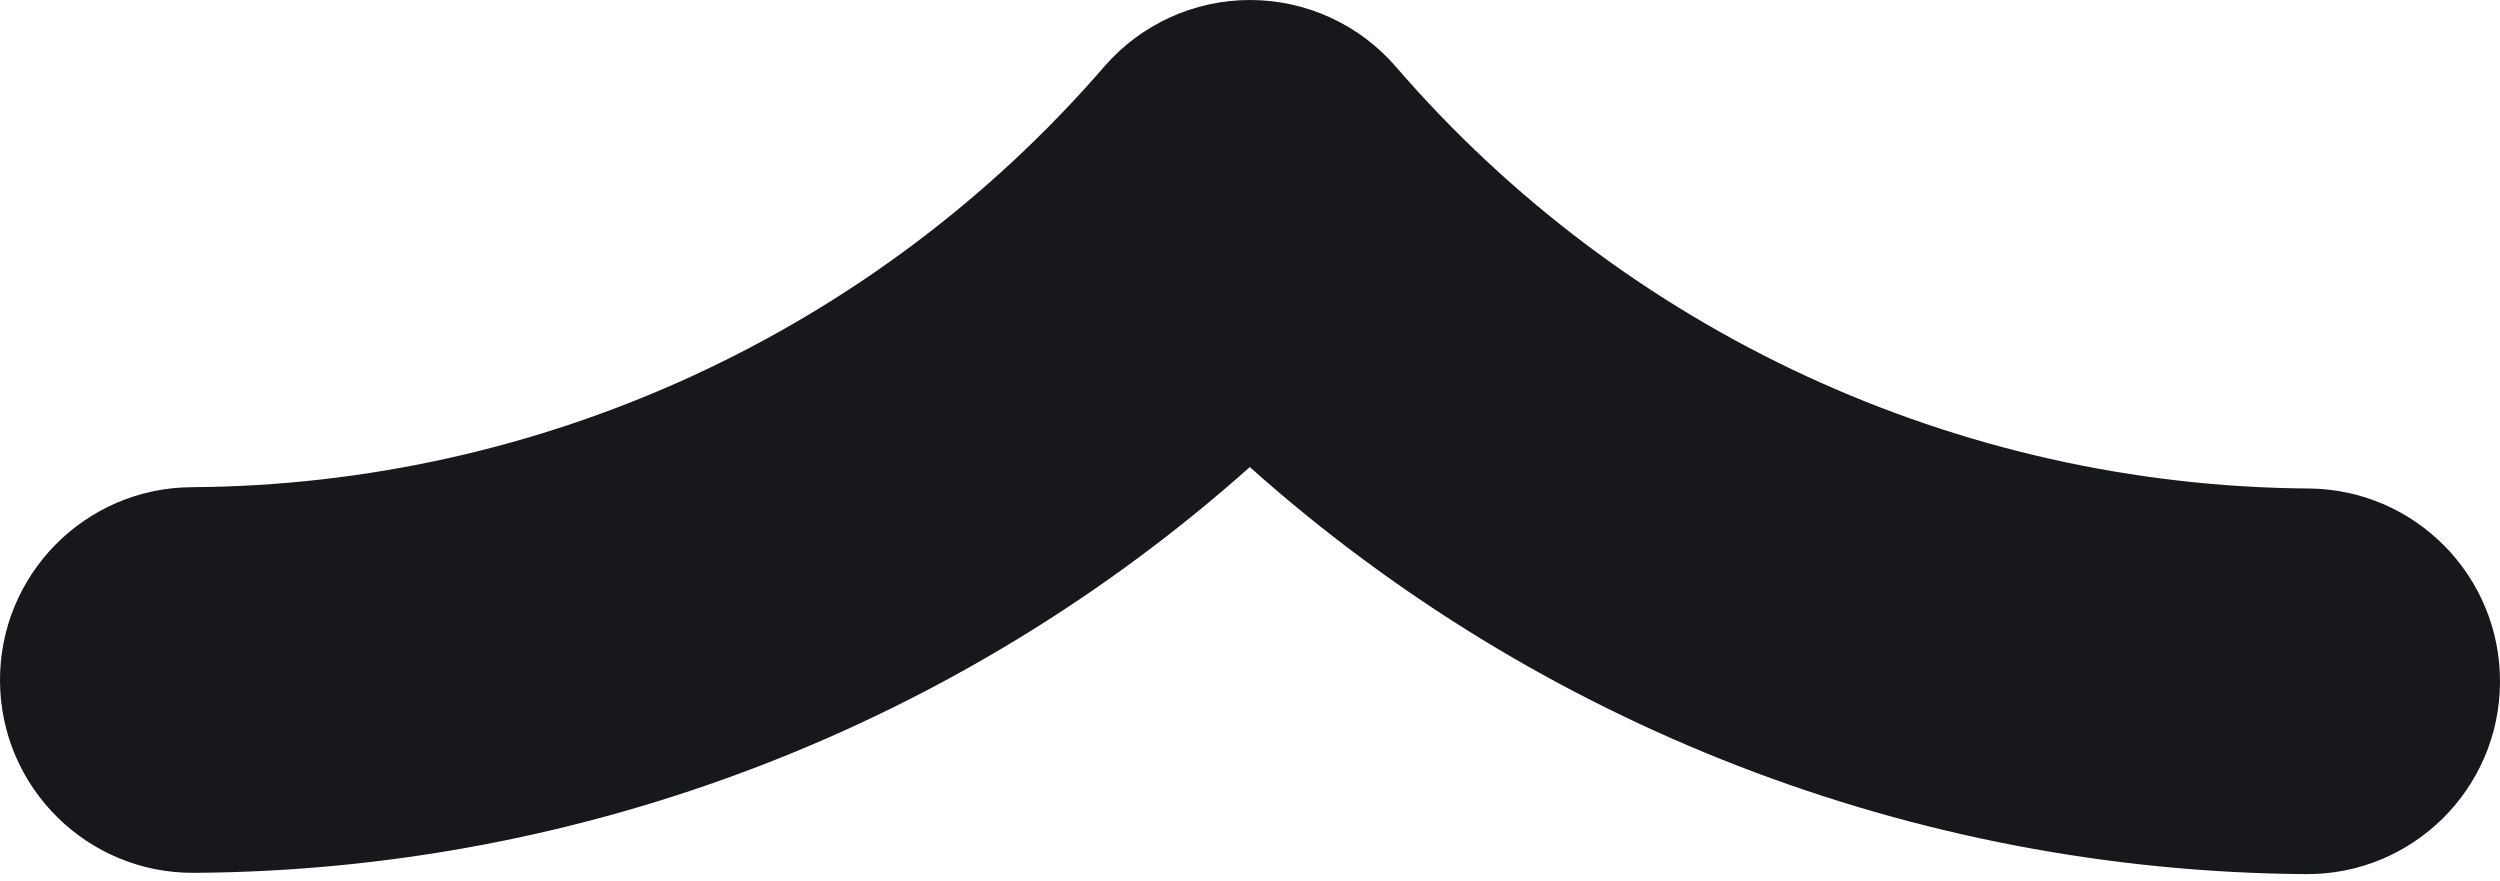
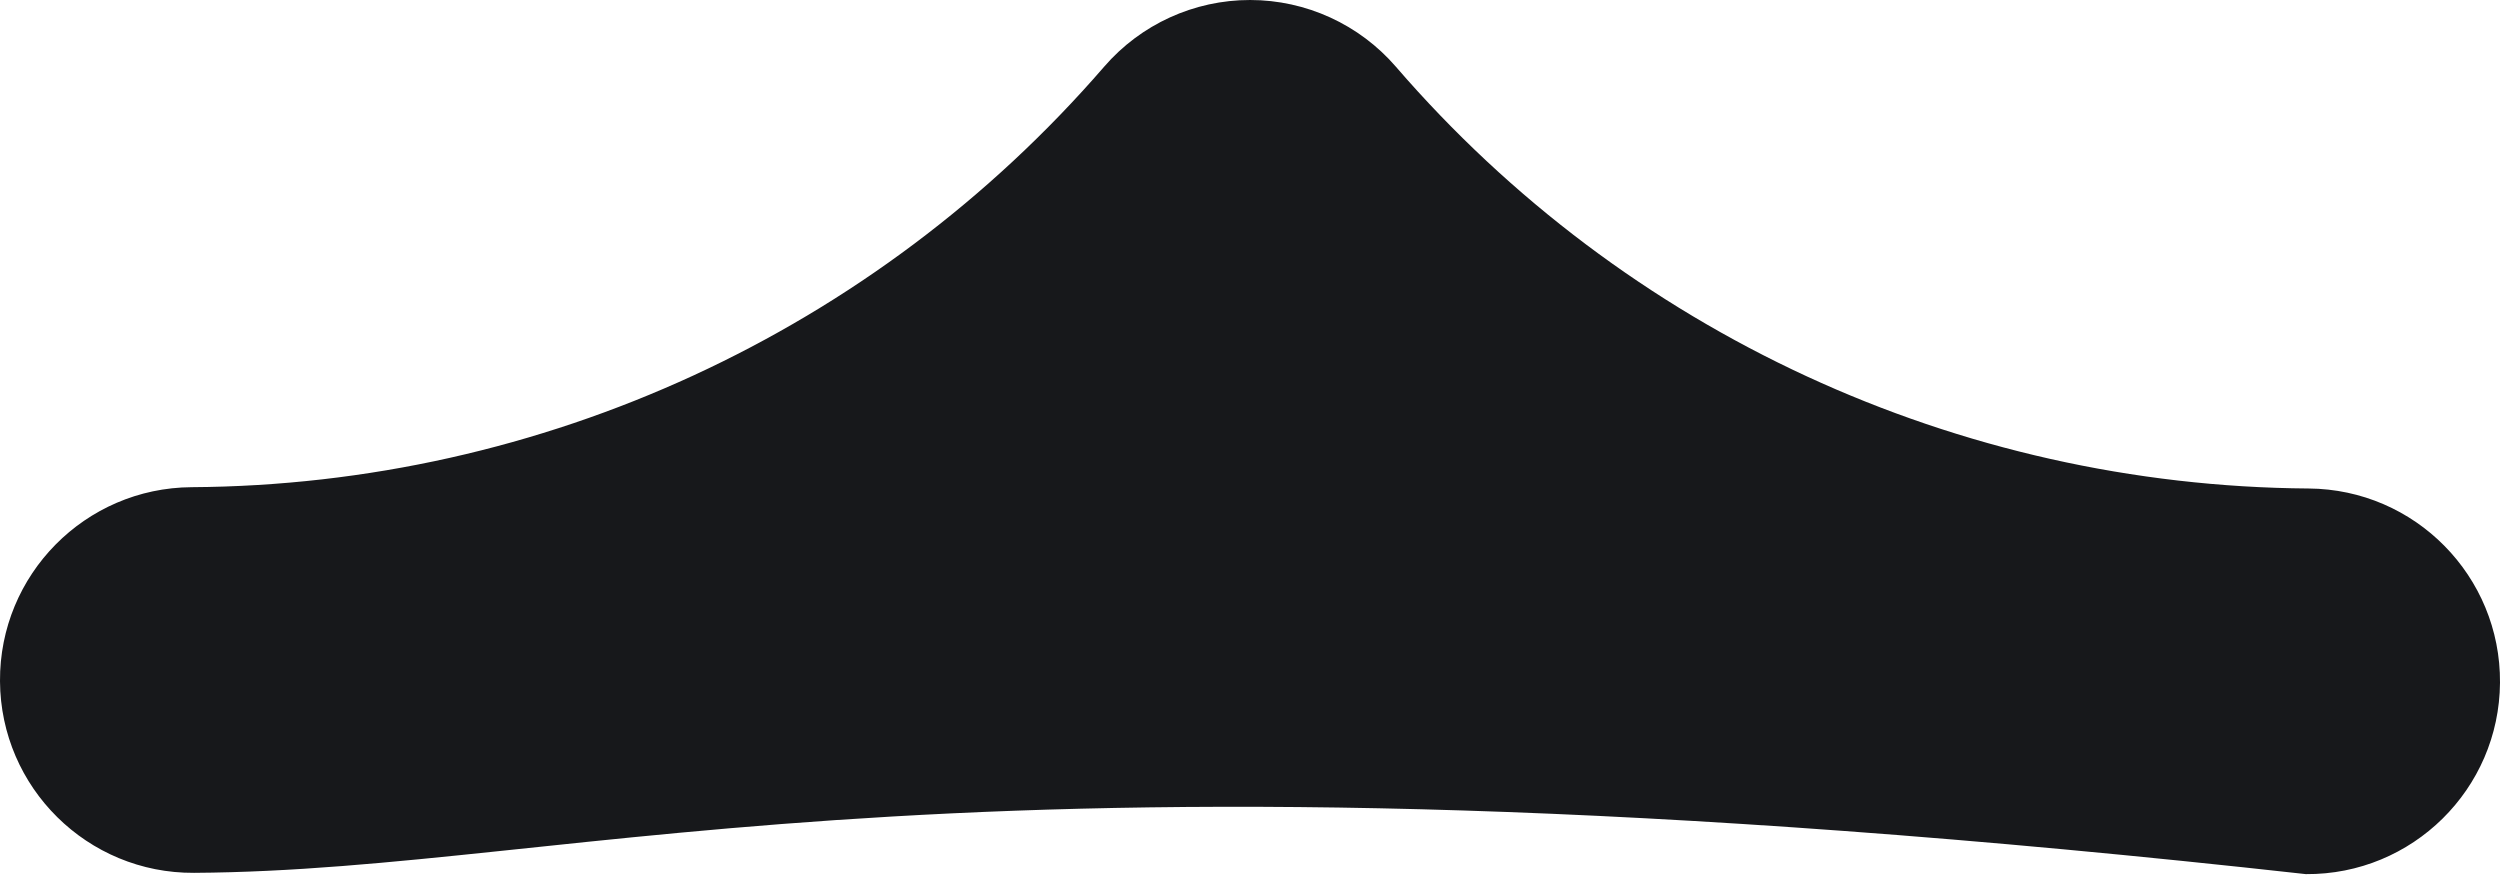
<svg xmlns="http://www.w3.org/2000/svg" width="88" height="31" viewBox="0 0 88 31" fill="none">
-   <path fill-rule="evenodd" clip-rule="evenodd" d="M44.004 1.24991e-06C45.976 0.001 47.85 0.86 49.138 2.352C57.206 11.698 68.914 17.108 81.261 17.195C85.009 17.221 88.026 20.281 88 24.03C87.974 27.778 84.914 30.796 81.165 30.769C67.364 30.672 54.167 25.524 43.994 16.441C33.817 25.506 20.623 30.638 6.83 30.724C3.081 30.747 0.023 27.727 0 23.979C-0.023 20.23 2.997 17.173 6.745 17.149C19.085 17.073 30.793 11.677 38.868 2.346C40.158 0.855 42.033 -0.001 44.004 1.24991e-06Z" fill="#17181B" />
+   <path fill-rule="evenodd" clip-rule="evenodd" d="M44.004 1.24991e-06C45.976 0.001 47.85 0.86 49.138 2.352C57.206 11.698 68.914 17.108 81.261 17.195C85.009 17.221 88.026 20.281 88 24.03C87.974 27.778 84.914 30.796 81.165 30.769C33.817 25.506 20.623 30.638 6.83 30.724C3.081 30.747 0.023 27.727 0 23.979C-0.023 20.23 2.997 17.173 6.745 17.149C19.085 17.073 30.793 11.677 38.868 2.346C40.158 0.855 42.033 -0.001 44.004 1.24991e-06Z" fill="#17181B" />
</svg>